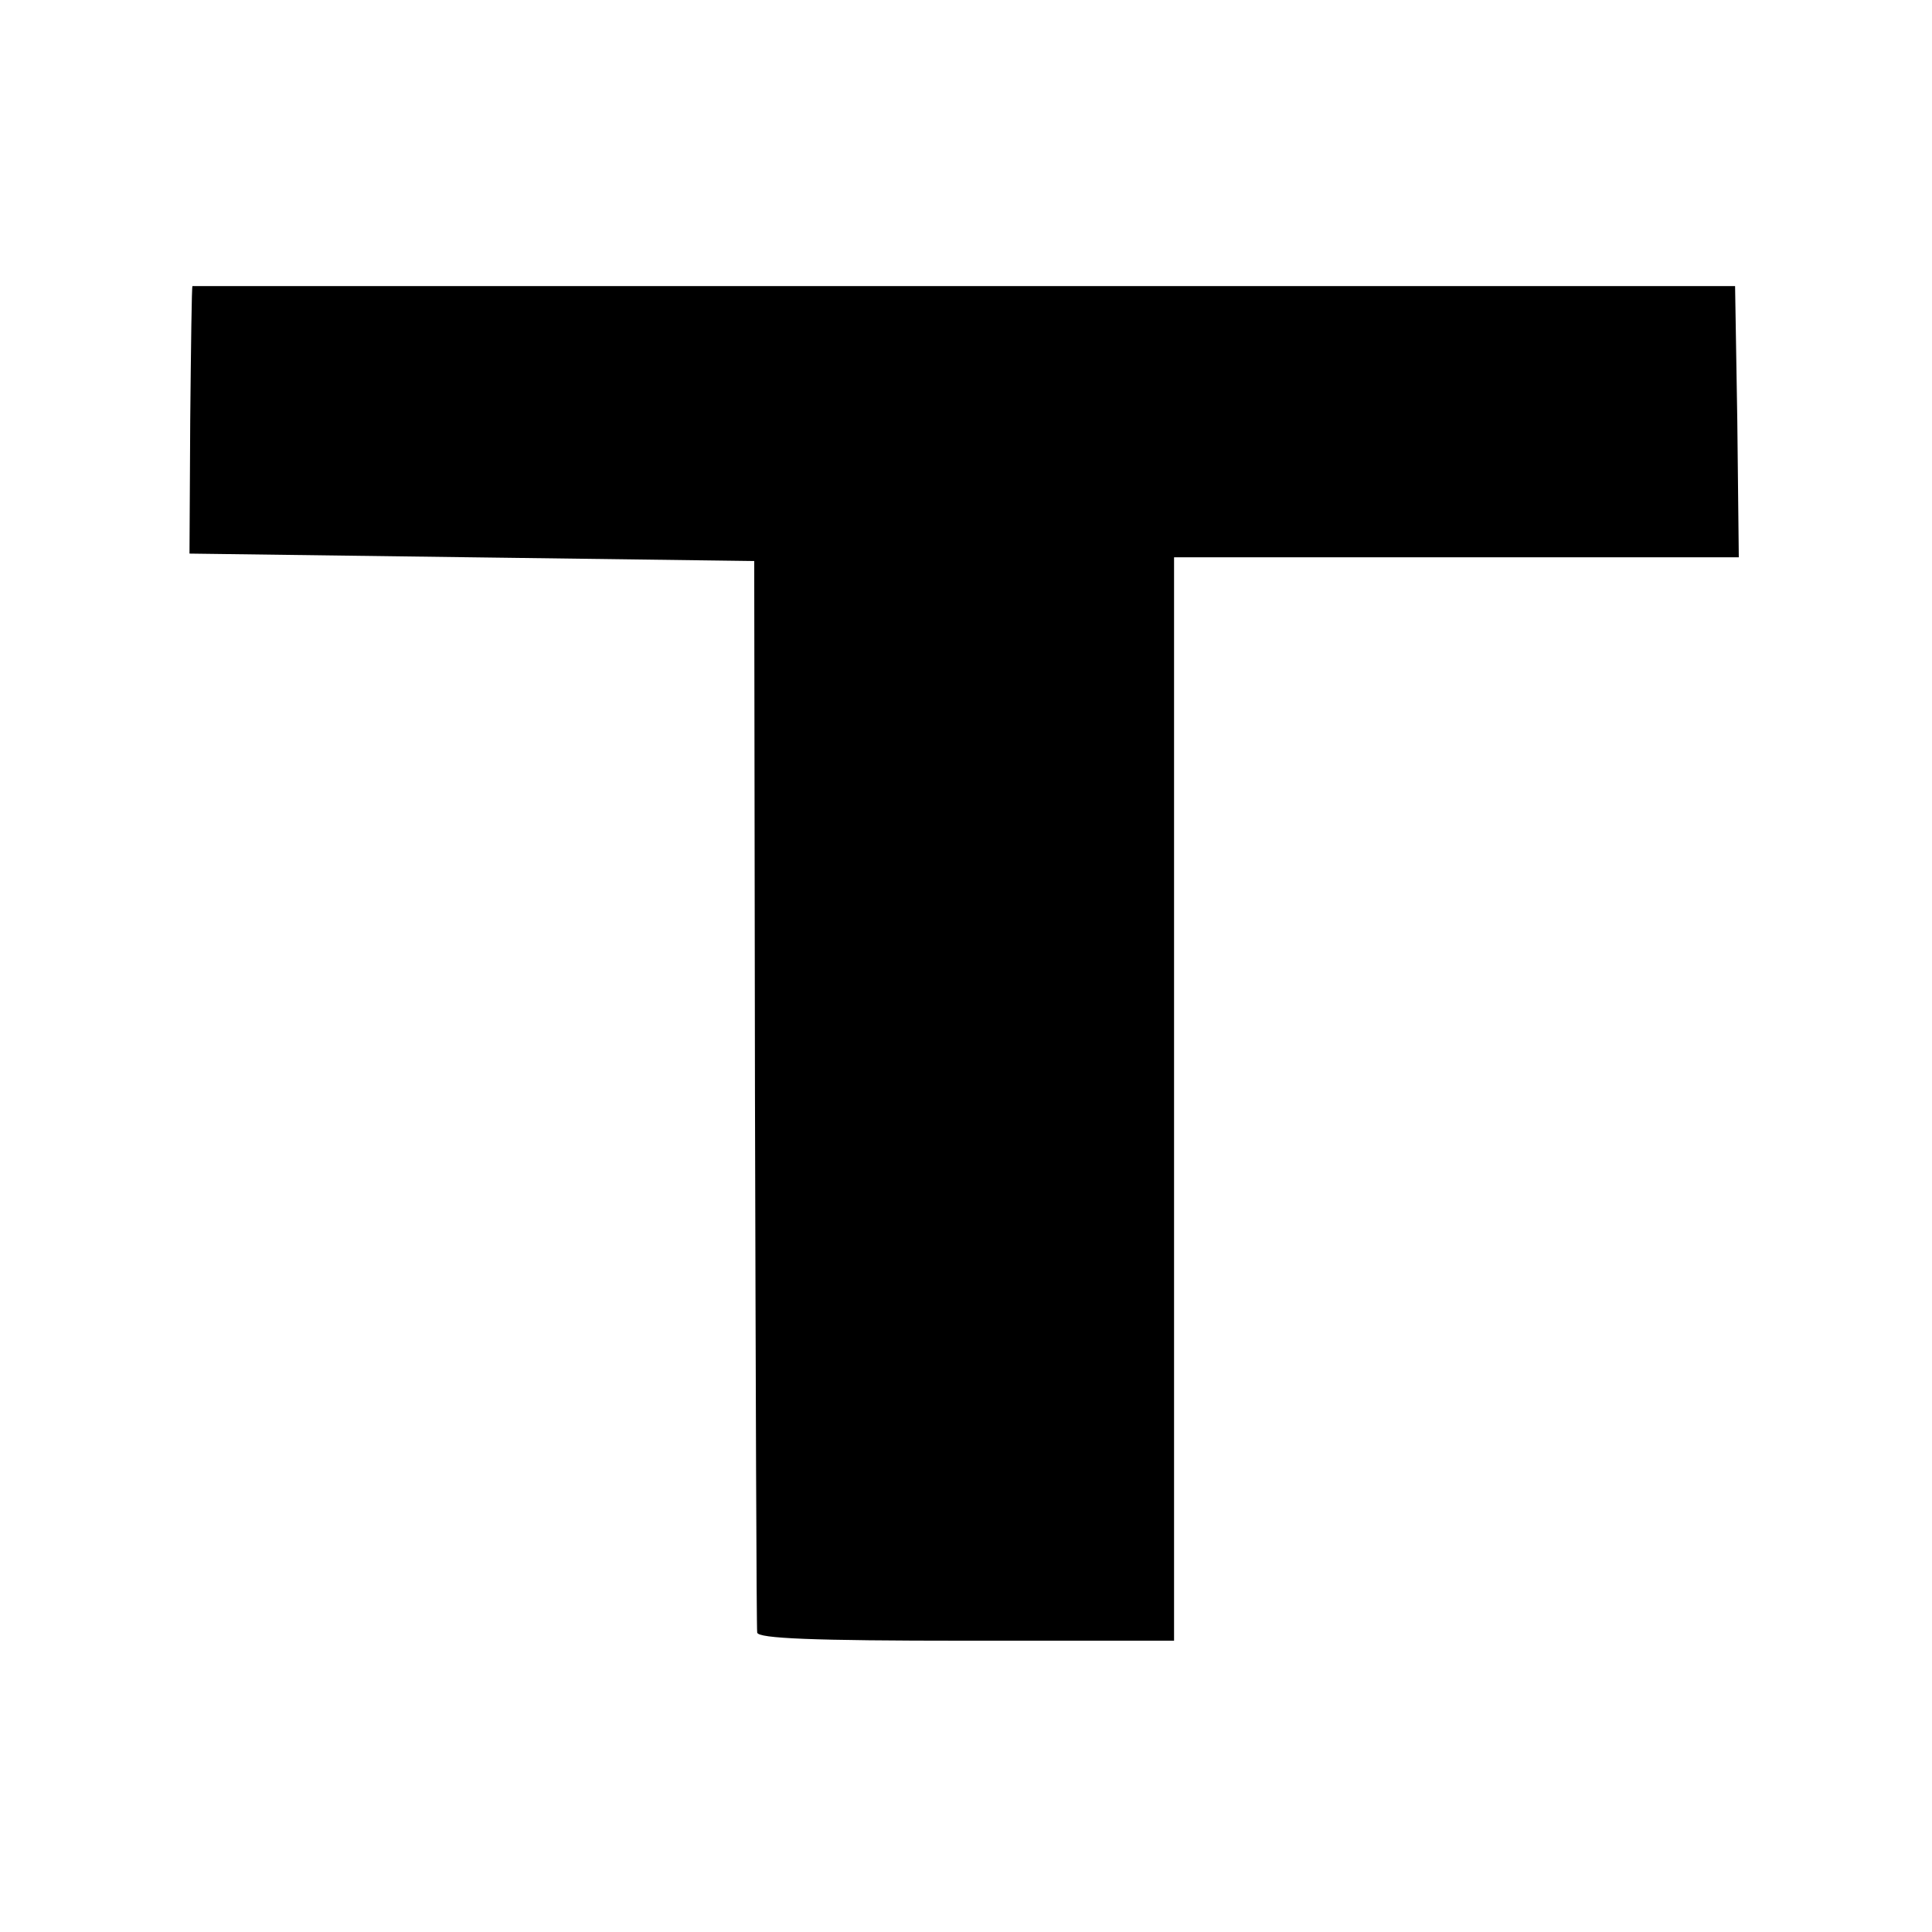
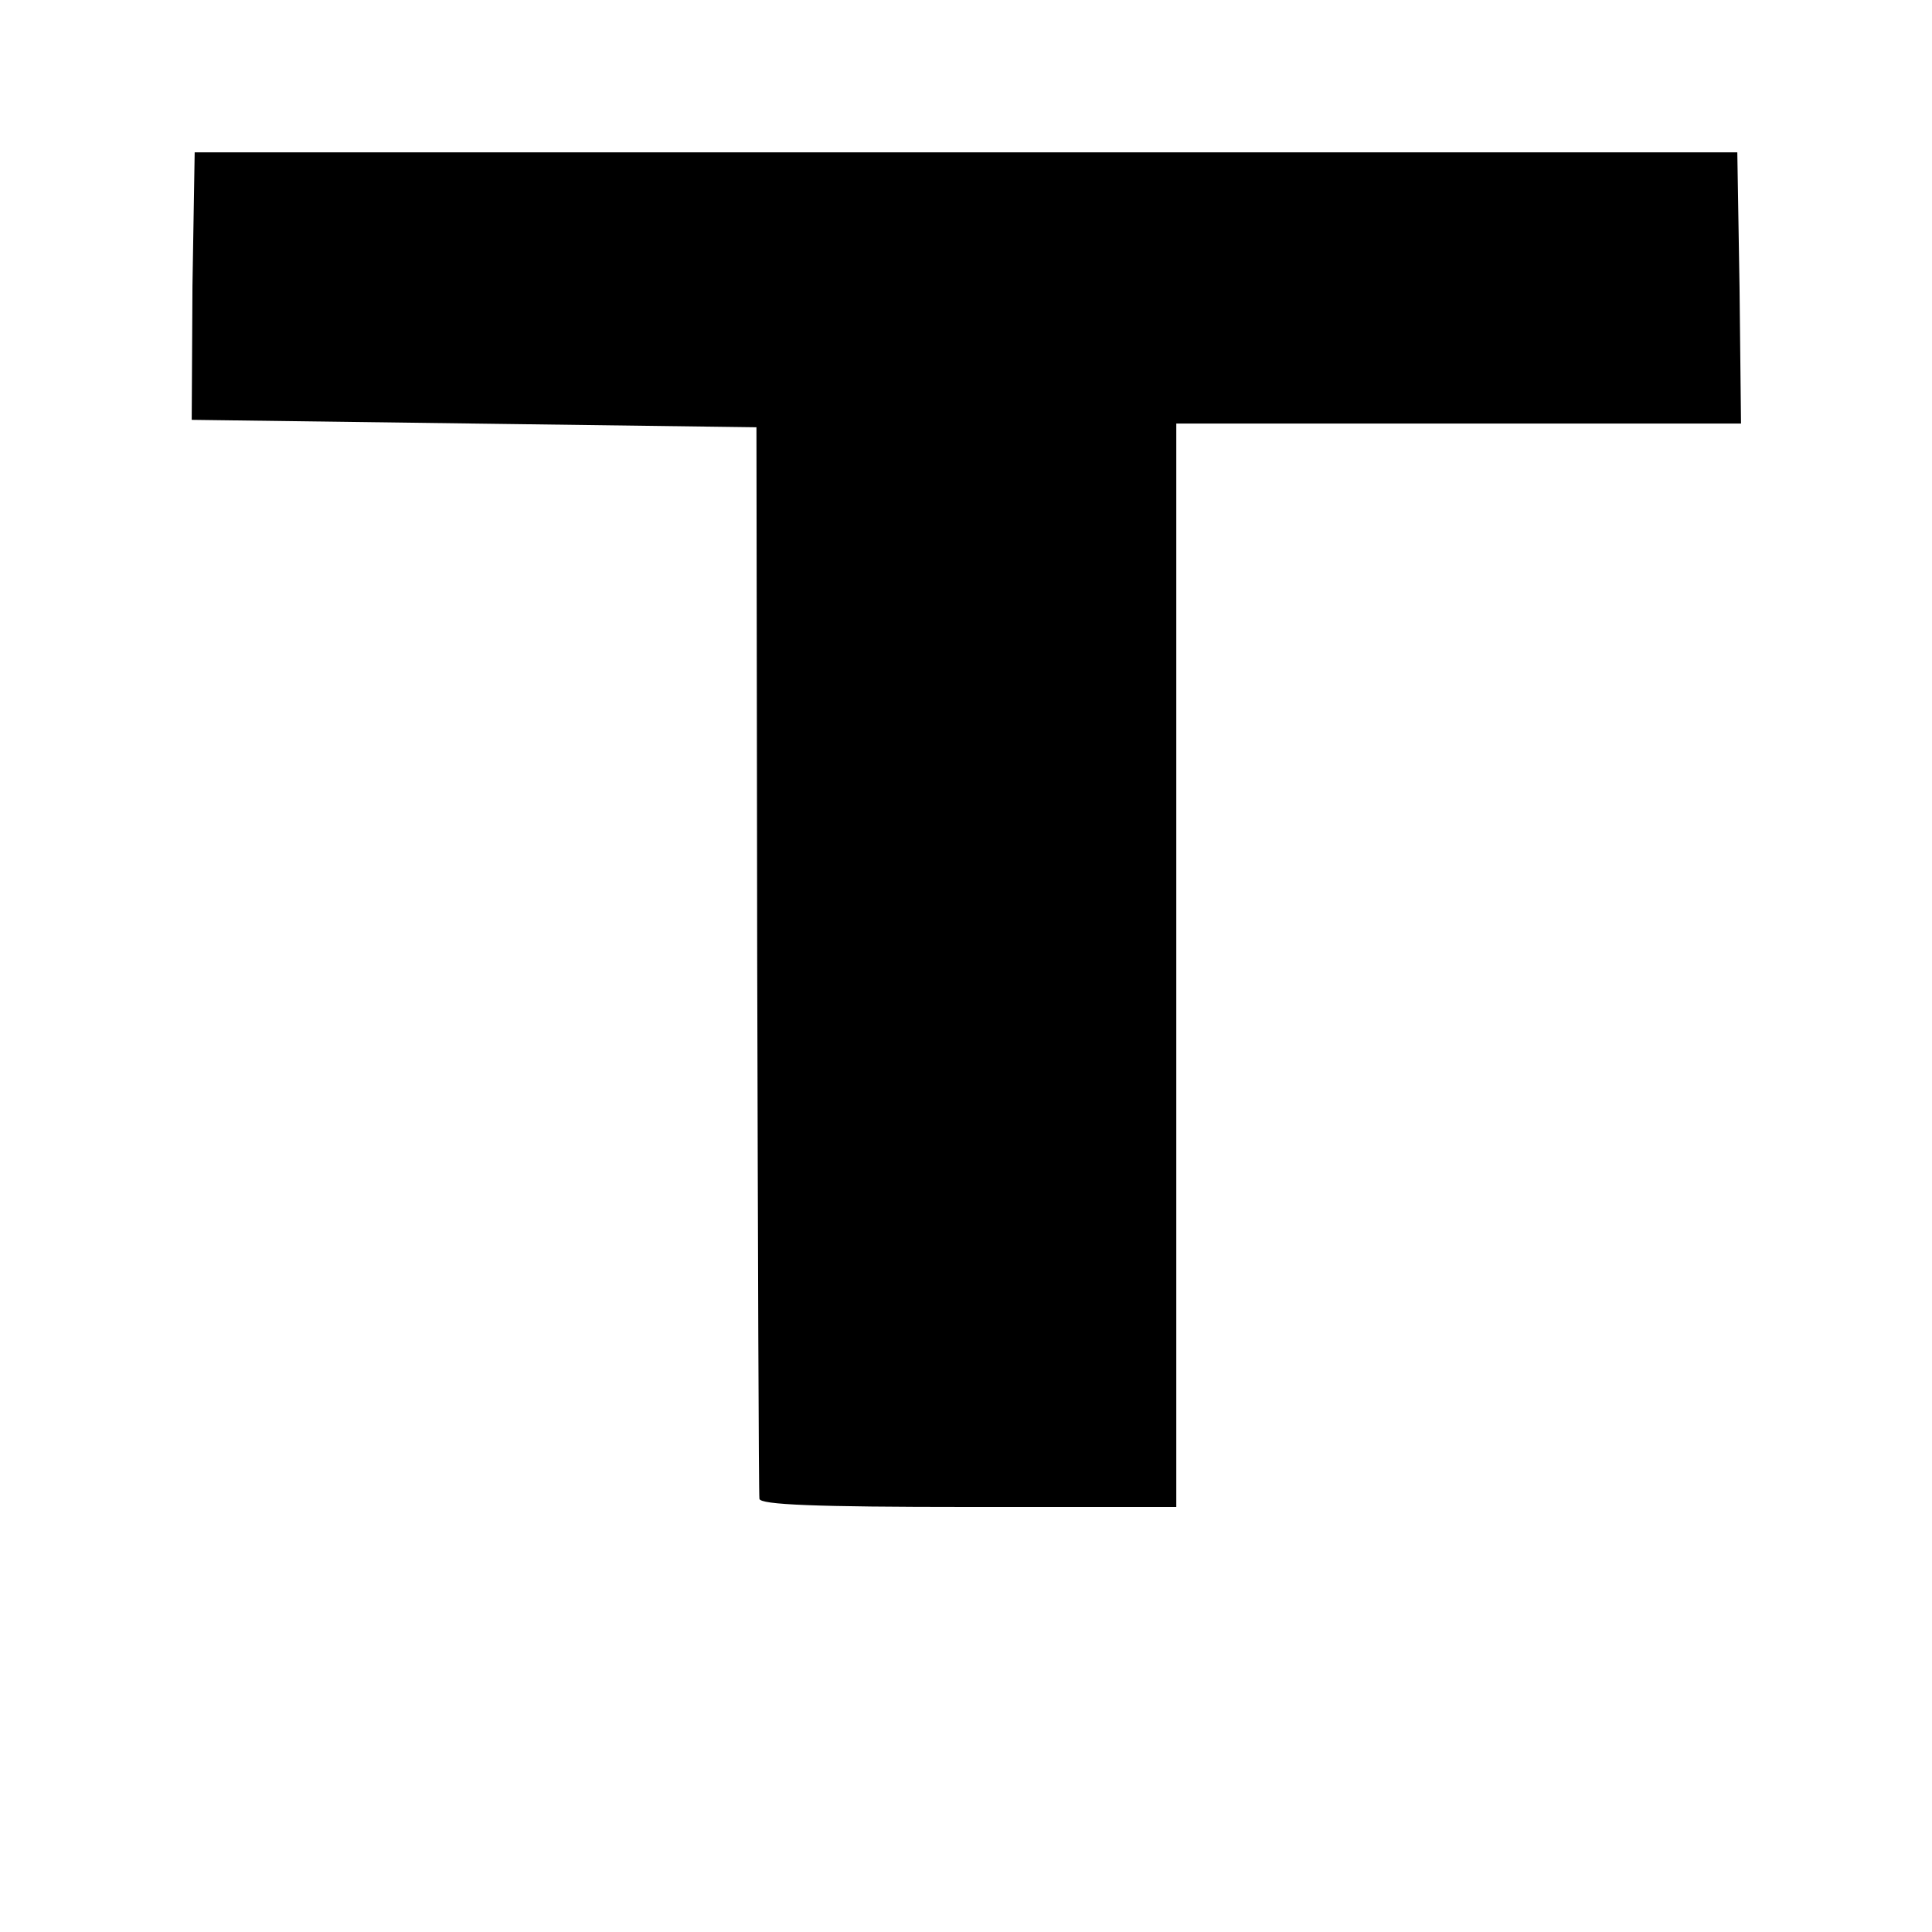
<svg xmlns="http://www.w3.org/2000/svg" version="1.0" width="260pt" height="260pt" viewBox="0 0 260 260" preserveAspectRatio="xMidYMid meet">
  <g transform="translate(0,260) scale(0.1,-0.1)" fill="#000000" stroke="none">
-     <path d="M259 2215 c-1 0 -2 -81 -3 -180 l-1 -180 380 -5 380 -5 1 -715 c1 -393 2 -720 3 -727 1 -8 75 -11 281 -11 l280 0 0 729 0 729 380 0 380 0 -2 183 -3 182 -1037 0 c-571 0 -1039 0 -1039 0z" />
+     <path d="M259 2215 l-1 -180 380 -5 380 -5 1 -715 c1 -393 2 -720 3 -727 1 -8 75 -11 281 -11 l280 0 0 729 0 729 380 0 380 0 -2 183 -3 182 -1037 0 c-571 0 -1039 0 -1039 0z" />
  </g>
</svg>